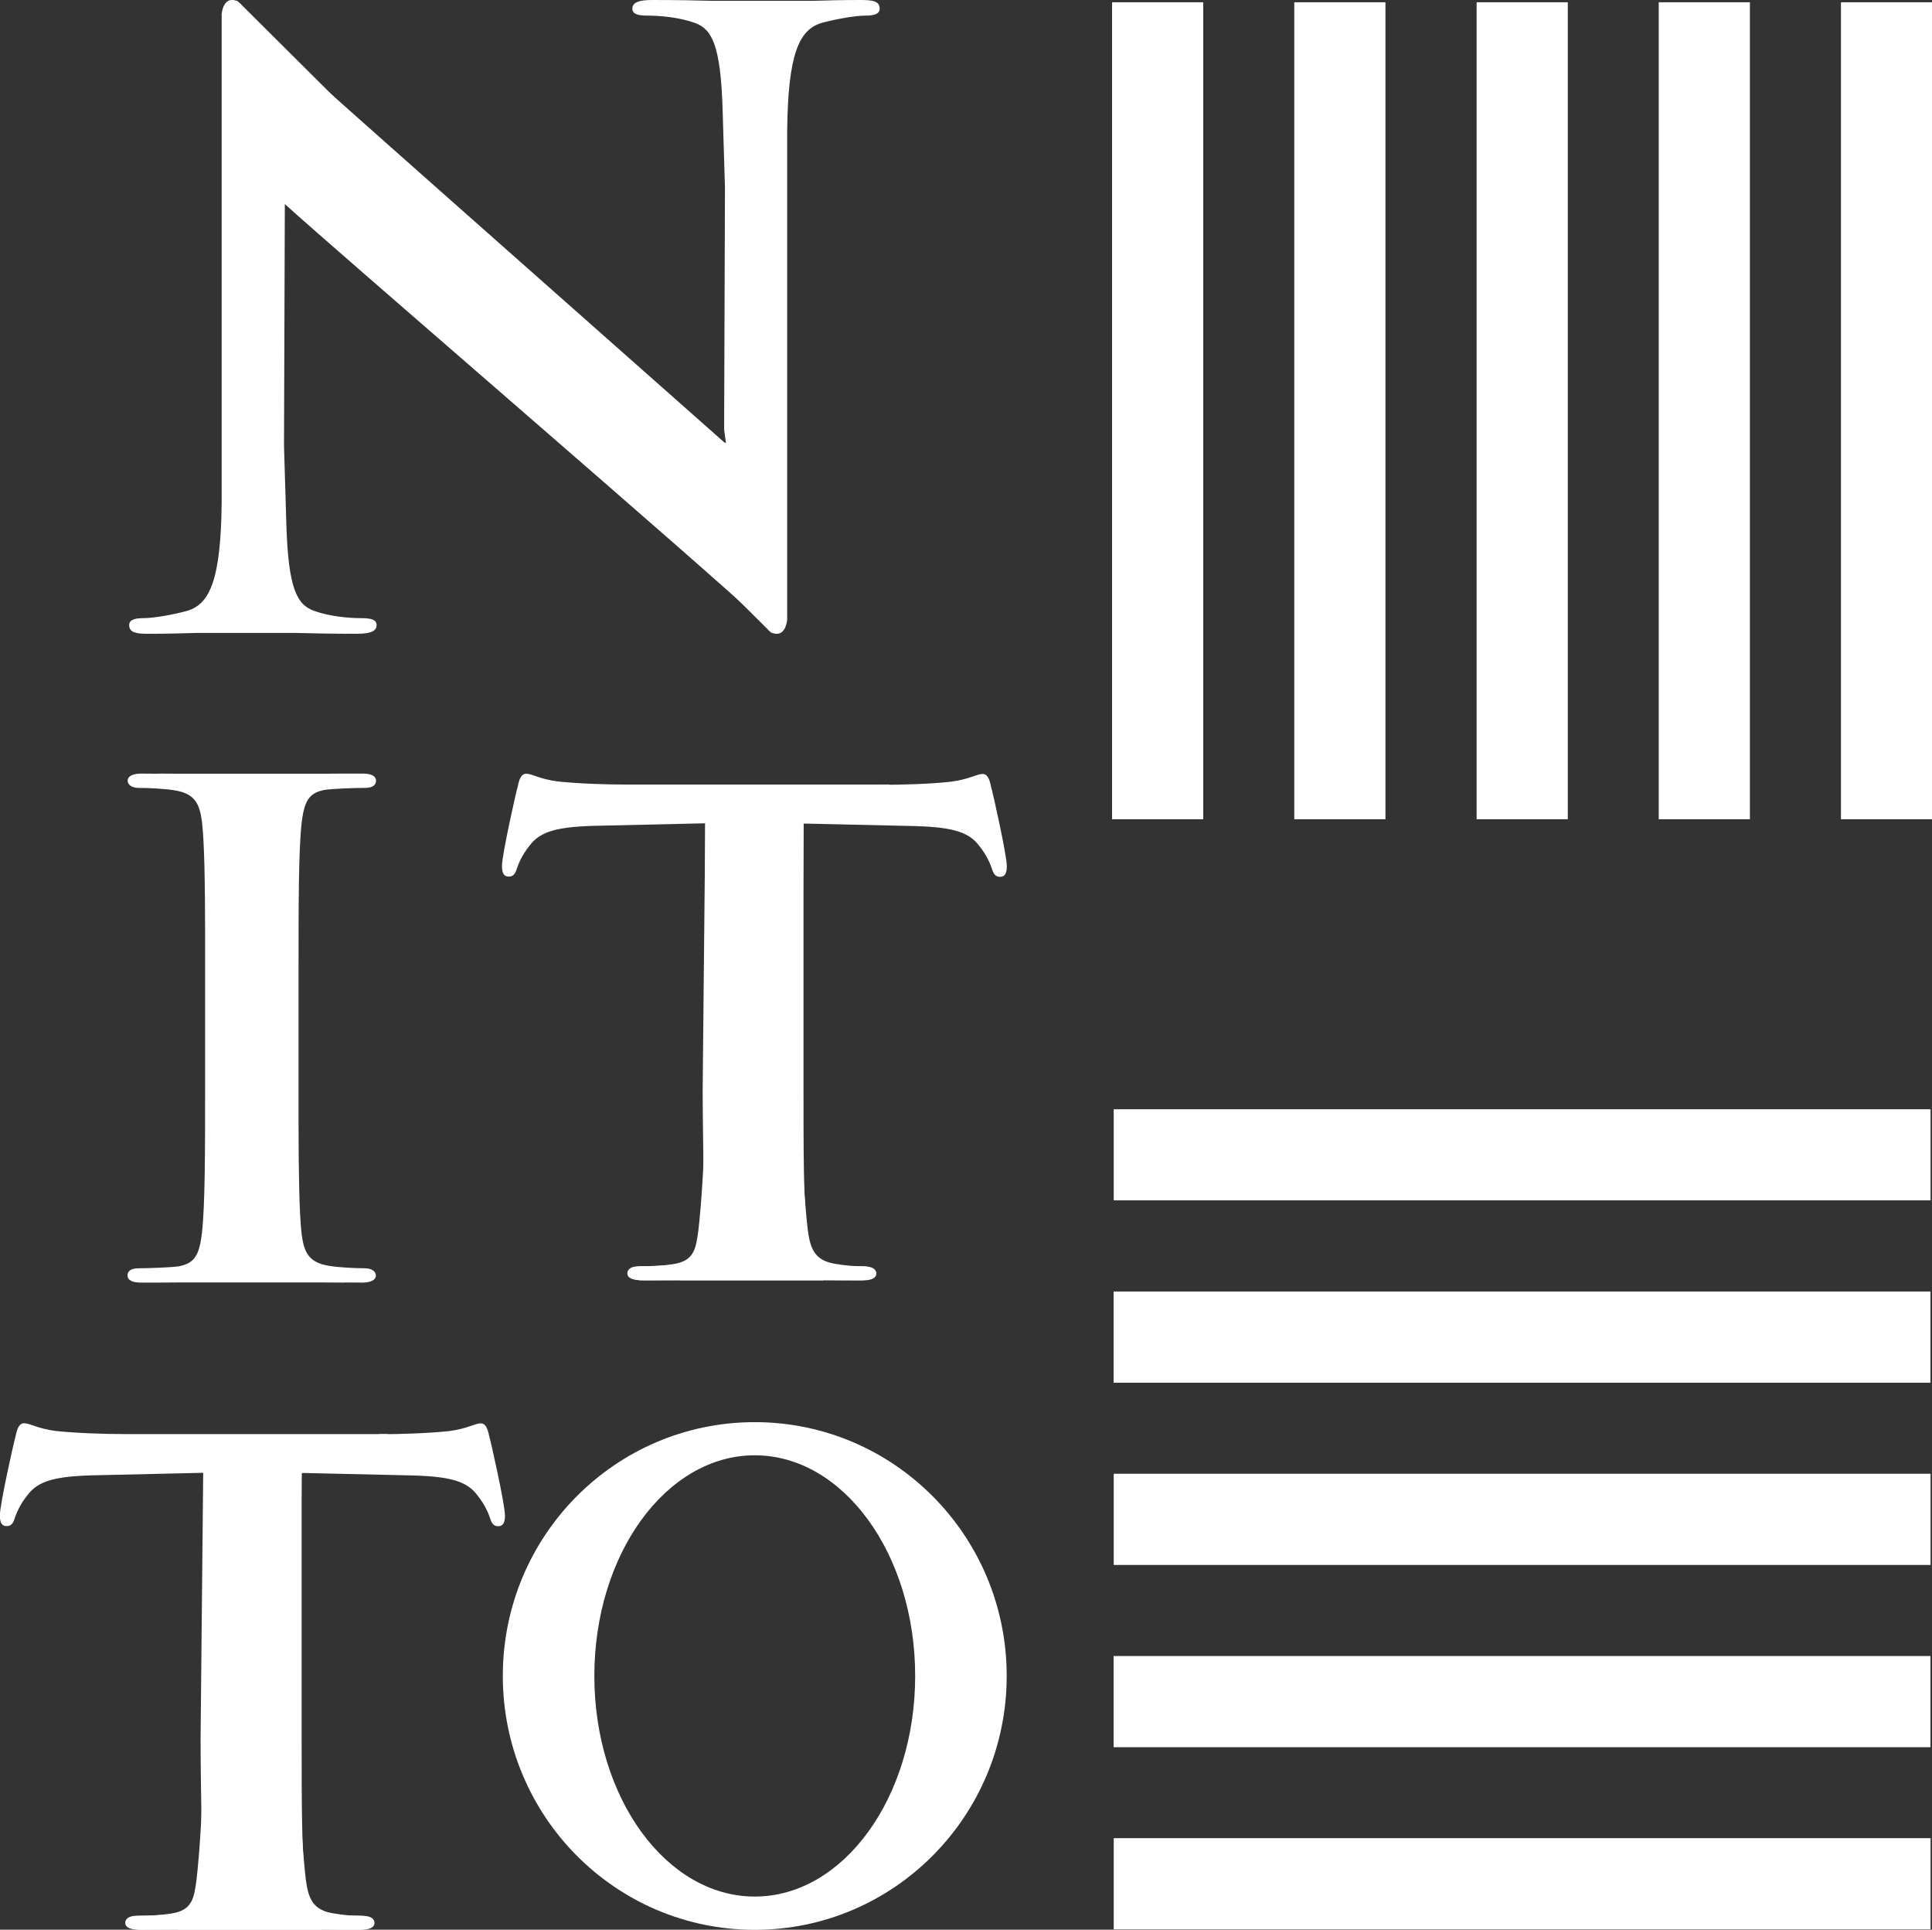
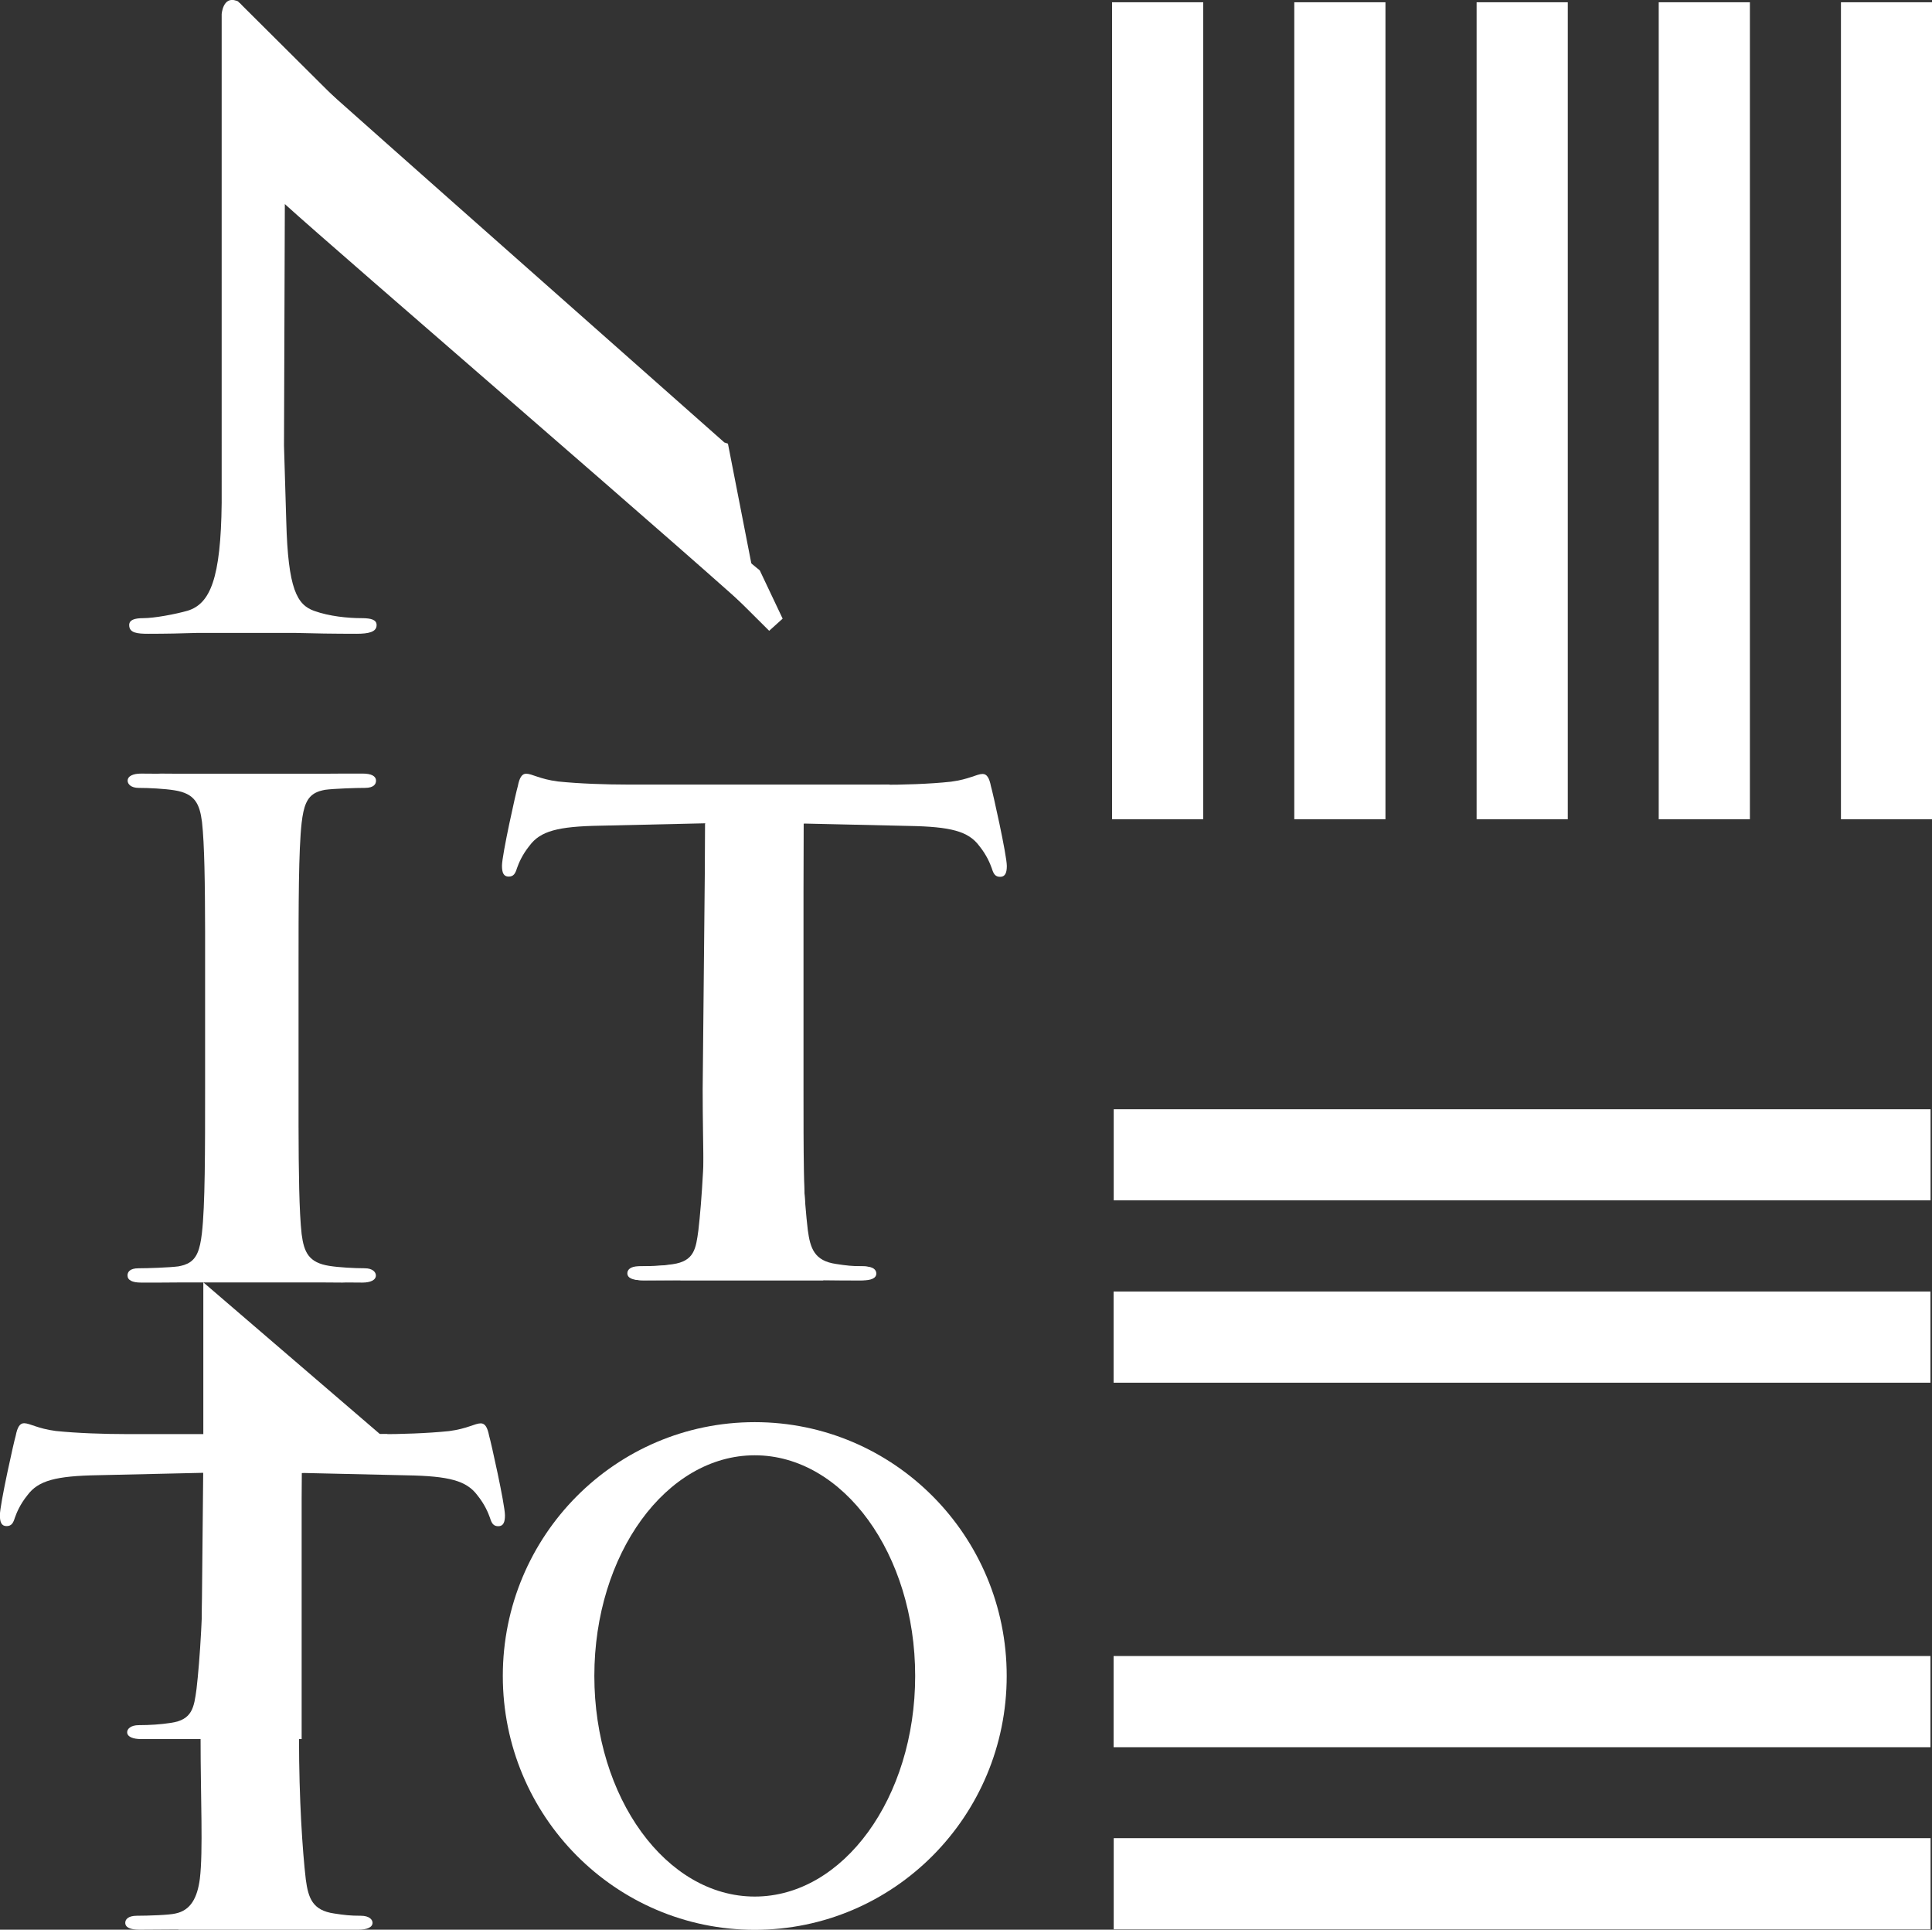
<svg xmlns="http://www.w3.org/2000/svg" id="_レイヤー_2" viewBox="0 0 162.11 161.89">
  <rect x="0" y="0" width="162.11" height="161.89" fill="#333333" stroke="none" />
  <defs>
    <style>.cls-1{fill:#fff;}</style>
  </defs>
  <g id="_レイヤー_">
    <g>
      <rect class="cls-1" x="108.6" y=".19" width="7.65" height="68.54" />
      <rect class="cls-1" x="93.31" y=".19" width="7.65" height="68.54" />
      <rect class="cls-1" x="154.47" y=".19" width="7.65" height="68.54" />
      <rect class="cls-1" x="139.18" y=".19" width="7.65" height="68.54" />
      <rect class="cls-1" x="123.9" y=".19" width="7.65" height="68.54" />
      <g>
        <rect class="cls-1" x="123.89" y="77.9" width="7.65" height="68.54" transform="translate(239.88 -15.54) rotate(90)" />
        <rect class="cls-1" x="123.89" y="62.61" width="7.64" height="68.54" transform="translate(224.6 -30.83) rotate(90)" />
        <rect class="cls-1" x="123.89" y="123.76" width="7.65" height="68.54" transform="translate(285.75 30.32) rotate(90)" />
        <rect class="cls-1" x="123.89" y="108.48" width="7.65" height="68.54" transform="translate(270.46 15.04) rotate(90)" />
-         <rect class="cls-1" x="123.89" y="93.19" width="7.65" height="68.54" transform="translate(255.18 -.25) rotate(90)" />
      </g>
      <path class="cls-1" d="M30.62,106.4c-.86,0-2.19-.07-2.99-.2-1.72-.27-2.12-1.13-2.32-2.66-.21-1.9-.25-5.16-.26-9.16v-13.07c0-5.44,0-9.96,.26-12.28,.16-1.37,.43-2.15,1.19-2.53,.09-.04,.19-.09,.29-.12,.02,0,.04-.01,.07-.02,.13-.04,.27-.07,.42-.1,.77-.1,2.58-.16,3.34-.16s.93-.33,.93-.6c0-.4-.4-.6-1.13-.6-.23,0-.85,0-1.49,0-.04,0-.07,0-.11,0-.44,0-.93,0-1.45,.01H14.94c-.53,0-1.02-.01-1.44-.01-.11,0-.19,0-.29,.01-.46,0-.91-.01-1.37-.01-.66,0-1.13,.2-1.13,.6,0,.27,.27,.6,.93,.6,.86,0,2.19,.07,2.99,.2,1.73,.27,2.12,1.13,2.32,2.66,.21,1.9,.25,5.16,.26,9.16,0,.92,0,1.95,0,3.12v9.95c0,5.44,0,9.96-.27,12.28-.16,1.37-.43,2.15-1.19,2.53-.09,.04-.19,.08-.29,.12-.02,0-.04,.01-.07,.02-.13,.04-.27,.07-.42,.1-.77,.1-2.58,.16-3.34,.16s-.93,.33-.93,.6c0,.4,.4,.6,1.13,.6,.23,0,.85,0,1.49,0,.04,0,.07,0,.11,0,.44,0,.93,0,1.45-.01h12.43c.53,0,1.02,.01,1.44,.01,.11,0,.19,0,.29-.01,.46,0,.91,.01,1.37,.01,.66,0,1.13-.2,1.13-.6,0-.27-.27-.6-.93-.6Z" />
      <path class="cls-1" d="M84.47,140.6c0,11.76-9.46,21.3-21.14,21.3s-21.14-9.53-21.14-21.3,9.46-21.29,21.14-21.29,21.14,9.53,21.14,21.29Zm-21.14-18.51c-7.43,0-13.46,8.29-13.46,18.51s6.03,18.51,13.46,18.51,13.46-8.29,13.46-18.51-6.03-18.51-13.46-18.51Z" />
      <g>
        <g>
          <path class="cls-1" d="M61.08,37.22l-.3-.1C52.33,29.63,22.67,3.44,21.91,2.61c-1.13-1.19-1.74-2.55-2.08-2.55-1.13-.4-1.23,1.13-1.23,1.13V42.19c-.07,6.35-.96,8.47-2.87,9.05-1.03,.29-2.77,.62-3.72,.62-.73,0-1.17,.15-1.17,.58,0,.66,.66,.73,1.61,.73,1.44,0,2.83-.03,4.04-.07h8.35c1.29,.04,3.27,.07,5.07,.07,1.03,0,1.69-.15,1.69-.73,0-.44-.44-.58-1.25-.58-1.18,0-2.72-.16-3.96-.6-1.47-.51-2.22-1.83-2.37-7.52l-.19-6.35,.07-20.27c4.38,3.99,35.72,30.94,40.11,35.1" />
          <polygon class="cls-1" points="28.21 8.31 20.11 .25 18.97 1.26 20.9 5.32 24.47 8.25 28.21 8.31" />
        </g>
        <g>
-           <path class="cls-1" d="M62.74,50.56c1.13,1.19,1.73,2.55,2.08,2.55,1.13,.4,1.23-1.13,1.23-1.13V10.98c.07-6.35,.96-8.47,2.87-9.05,1.03-.29,2.77-.62,3.72-.62,.73,0,1.17-.15,1.17-.58C73.82,.07,73.16,0,72.2,0c-1.44,0-2.83,.03-4.03,.07h-8.35C58.53,.03,56.55,0,54.75,0c-1.03,0-1.69,.15-1.69,.73,0,.44,.44,.58,1.25,.58,1.18,0,2.72,.16,3.96,.6,1.46,.51,2.22,1.83,2.37,7.52l.19,6.35-.07,20.27" />
          <polygon class="cls-1" points="56.44 44.86 64.54 52.92 65.67 51.9 63.75 47.85 60.18 44.92 56.44 44.86" />
        </g>
      </g>
      <g>
        <path class="cls-1" d="M67.43,69.08l-.22,22.31c0,5.06,.29,9.41,.57,11.8,.21,1.56,.56,2.59,2.38,2.85,.84,.13,1.33,.19,2.24,.19,.7,0,.98,.32,.98,.59,0,.39-.49,.58-1.19,.58-.49,0,.07,0-.42,0h-14.68v-.02c-.66,.01-2.72,.02-3.26,.02-.77,0-1.19-.19-1.19-.58,0-.26,.21-.59,.98-.59,.91,0,2.75-.06,3.24-.19,1.26-.26,1.83-1.3,2.04-2.92,.28-2.33,.06-6.68,.06-11.74l.22-22.31-8.8,.2c-3.57,.06-5.04,.45-5.95,1.68-.63,.78-.91,1.49-1.05,1.88-.14,.45-.28,.71-.7,.71s-.56-.32-.56-.91c0-.91,1.19-6.23,1.33-6.68,.14-.72,.35-1.04,.7-1.04,.49,0,1.12,.45,2.66,.65,1.82,.19,4.13,.26,5.79,.26h22.01l1.5,1.51" />
        <path class="cls-1" d="M74,65.84c1.66,0,3.98-.06,5.79-.26,1.54-.2,2.17-.65,2.66-.65,.35,0,.56,.32,.7,1.04,.14,.45,1.33,5.77,1.33,6.68,0,.58-.14,.91-.56,.91s-.56-.26-.7-.71c-.14-.39-.42-1.1-1.05-1.88-.91-1.23-2.38-1.62-5.95-1.68l-8.8-.2v22.31c0,5.06,0,9.41,.28,11.74,.21,1.62,.56,2.66,1.82,2.92,.49,.13,2.12,.19,3.03,.19,.77,0,.98,.32,.98,.59,0,.39-.42,.58-1.19,.58-.54,0-2.6,0-3.26-.02v.02h-14.69c-.49,0,.07,0-.42,0-.7,0-1.19-.19-1.19-.58,0-.26,.28-.59,.98-.59,.91,0,1.84-.06,2.68-.19,1.82-.26,1.95-1.3,2.16-2.85,.28-2.4,.57-6.74,.57-11.8v-22.31" />
      </g>
      <g>
        <path class="cls-1" d="M25.31,123.57l-.22,22.31c0,5.06,.29,9.4,.57,11.8,.21,1.56,.56,2.59,2.38,2.85,.84,.13,1.33,.19,2.24,.19,.7,0,.98,.32,.98,.59,0,.39-.49,.58-1.19,.58-.49,0,.07,0-.42,0H14.96v-.02c-.66,.01-2.72,.02-3.26,.02-.77,0-1.19-.19-1.19-.58,0-.26,.21-.59,.98-.59,.91,0,2.75-.06,3.24-.19,1.26-.26,1.83-1.3,2.04-2.92,.28-2.33,.06-6.68,.06-11.74l.22-22.31-8.8,.2c-3.57,.06-5.04,.45-5.95,1.68-.63,.78-.91,1.49-1.05,1.88-.14,.45-.28,.71-.7,.71s-.56-.32-.56-.91c0-.91,1.19-6.23,1.33-6.68,.14-.72,.35-1.04,.7-1.04,.49,0,1.12,.45,2.66,.65,1.82,.19,4.13,.26,5.79,.26h22.01l1.5,1.51" />
-         <path class="cls-1" d="M31.89,120.32c1.66,0,3.98-.07,5.79-.26,1.54-.2,2.17-.65,2.66-.65,.35,0,.56,.32,.7,1.04,.14,.45,1.33,5.77,1.33,6.68,0,.58-.14,.91-.56,.91s-.56-.26-.7-.71c-.14-.39-.42-1.1-1.05-1.88-.91-1.23-2.38-1.62-5.95-1.68l-8.8-.2v22.31c0,5.06,0,9.4,.28,11.74,.21,1.62,.56,2.66,1.82,2.92,.49,.13,2.12,.19,3.03,.19,.77,0,.98,.32,.98,.59,0,.39-.42,.58-1.19,.58-.54,0-2.6,0-3.26-.02v.02H12.28c-.49,0,.07,0-.42,0-.7,0-1.19-.19-1.19-.58,0-.26,.28-.59,.98-.59,.91,0,1.84-.06,2.68-.19,1.82-.26,1.95-1.3,2.16-2.85,.28-2.4,.57-6.74,.57-11.8v-22.31" />
+         <path class="cls-1" d="M31.89,120.32c1.66,0,3.98-.07,5.79-.26,1.54-.2,2.17-.65,2.66-.65,.35,0,.56,.32,.7,1.04,.14,.45,1.33,5.77,1.33,6.68,0,.58-.14,.91-.56,.91s-.56-.26-.7-.71c-.14-.39-.42-1.1-1.05-1.88-.91-1.23-2.38-1.62-5.95-1.68l-8.8-.2v22.31v.02H12.28c-.49,0,.07,0-.42,0-.7,0-1.19-.19-1.19-.58,0-.26,.28-.59,.98-.59,.91,0,1.84-.06,2.68-.19,1.82-.26,1.95-1.3,2.16-2.85,.28-2.4,.57-6.74,.57-11.8v-22.31" />
      </g>
    </g>
  </g>
</svg>